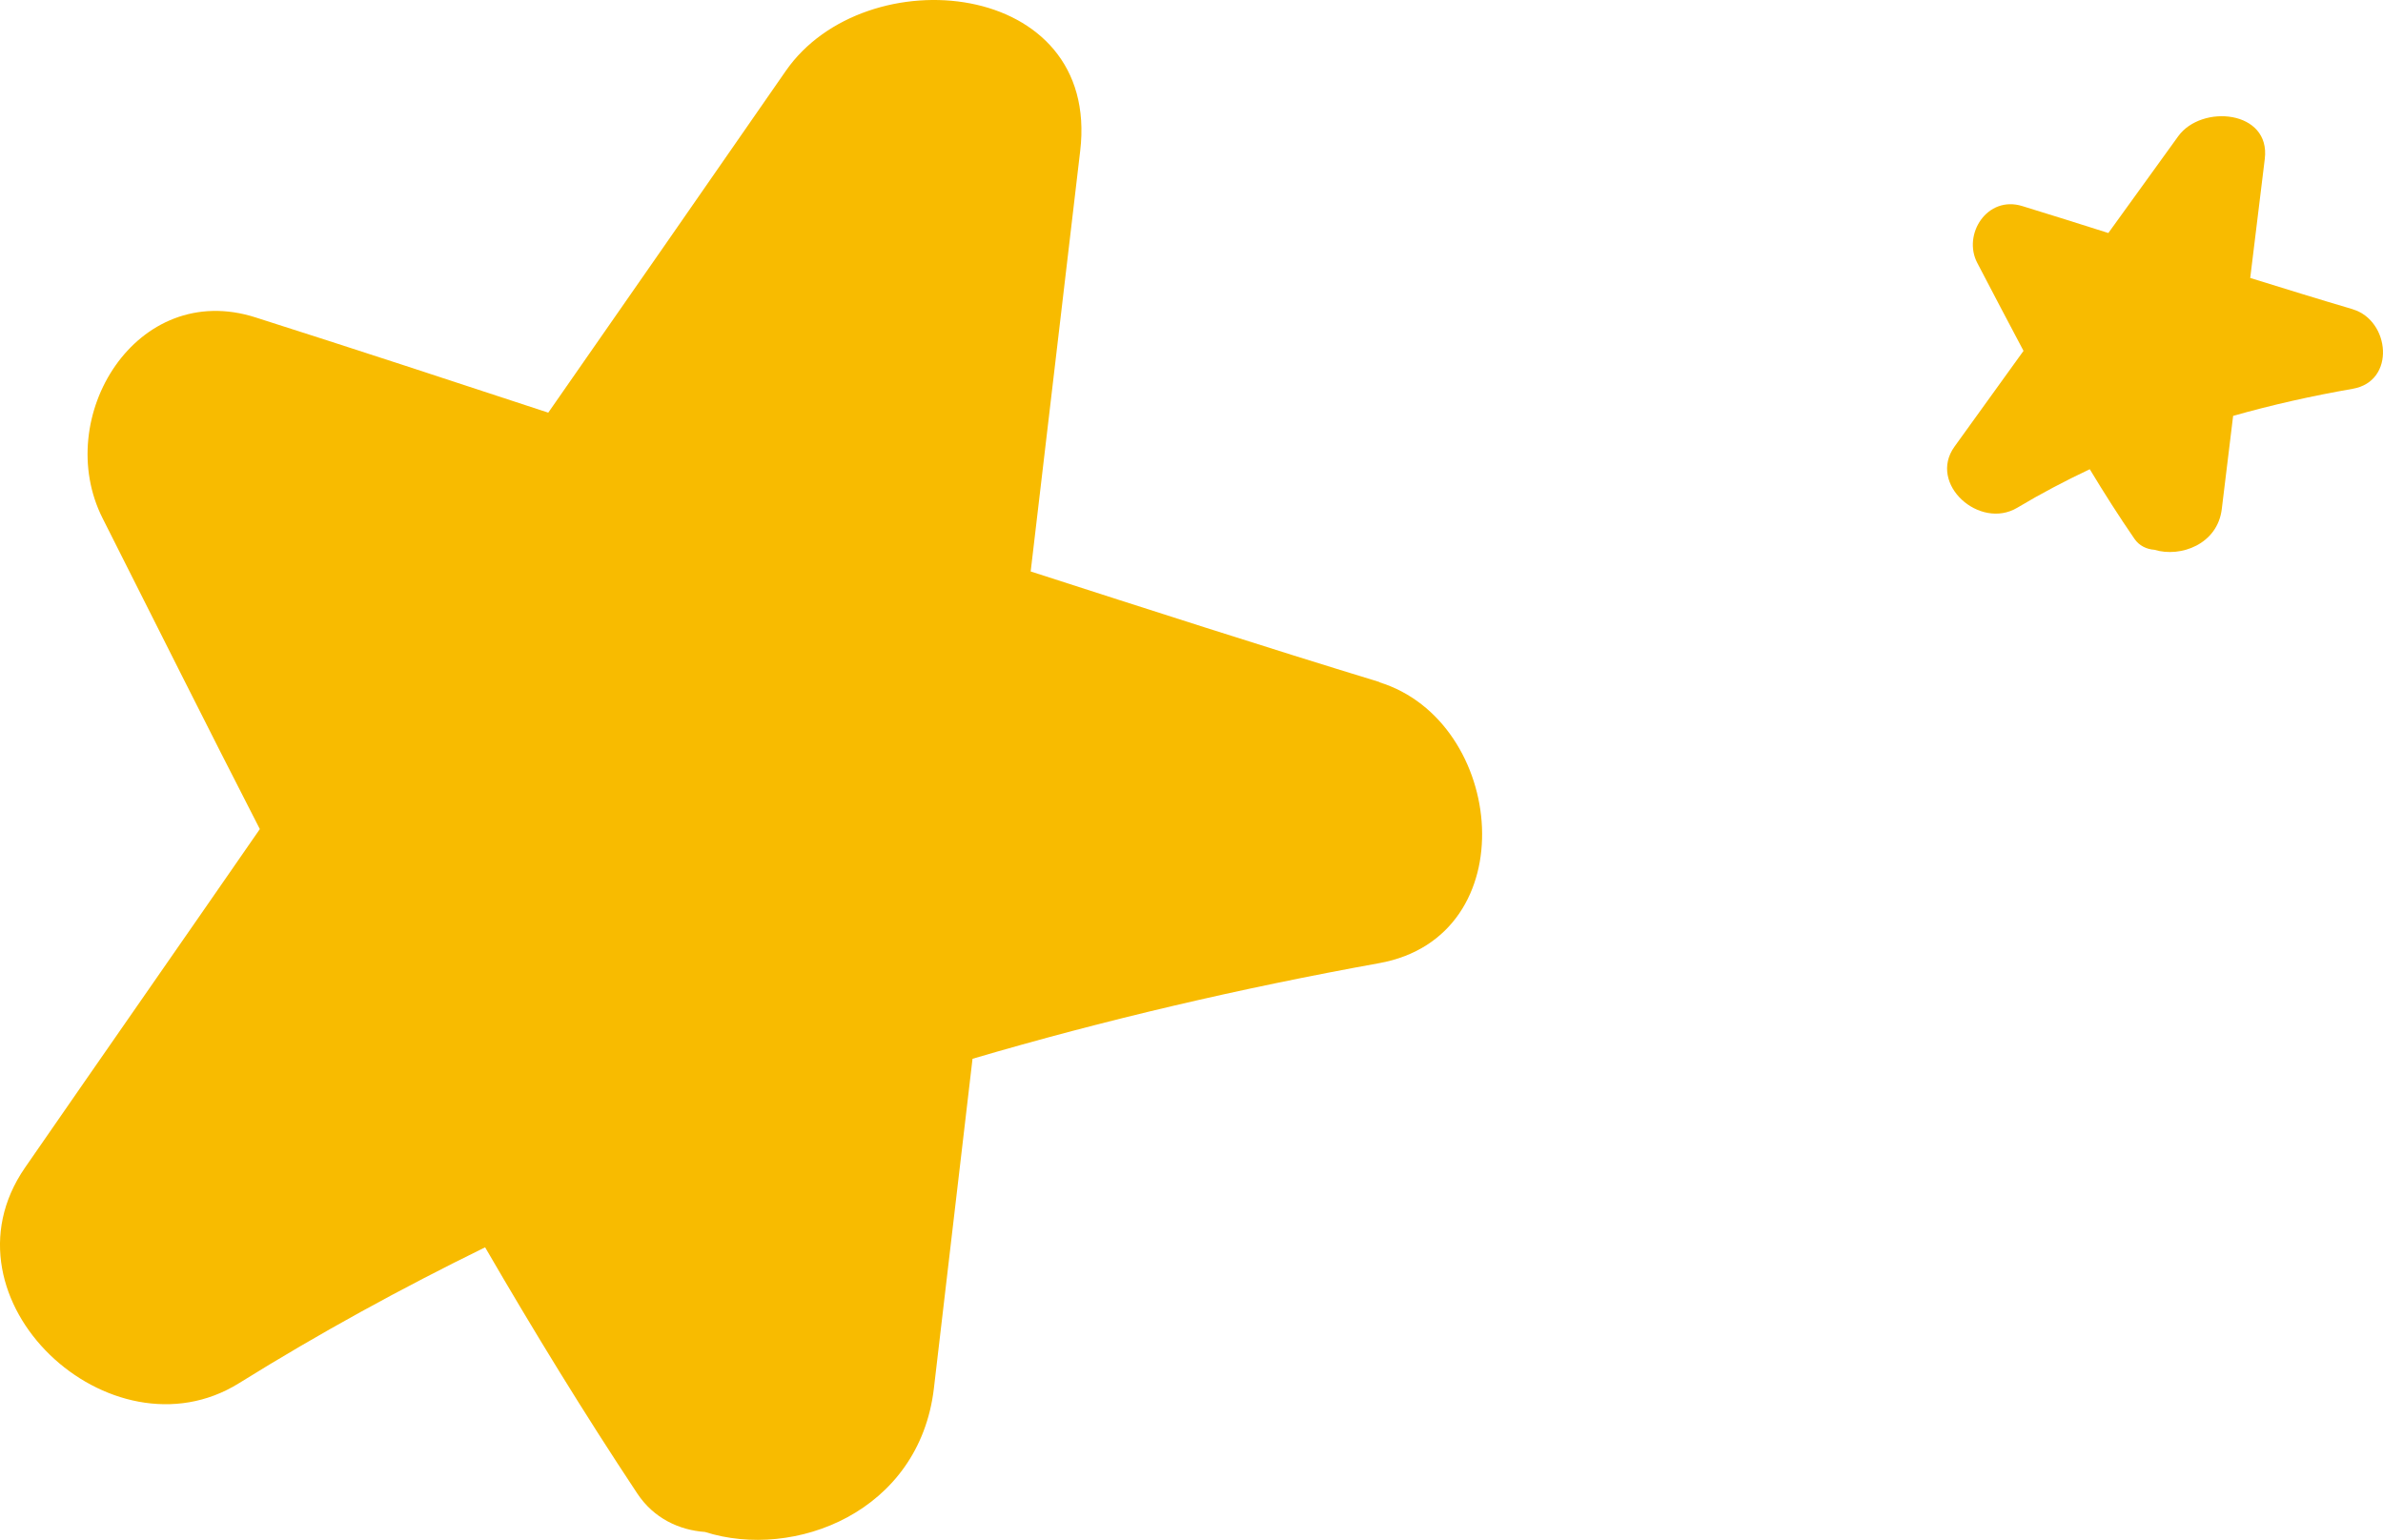
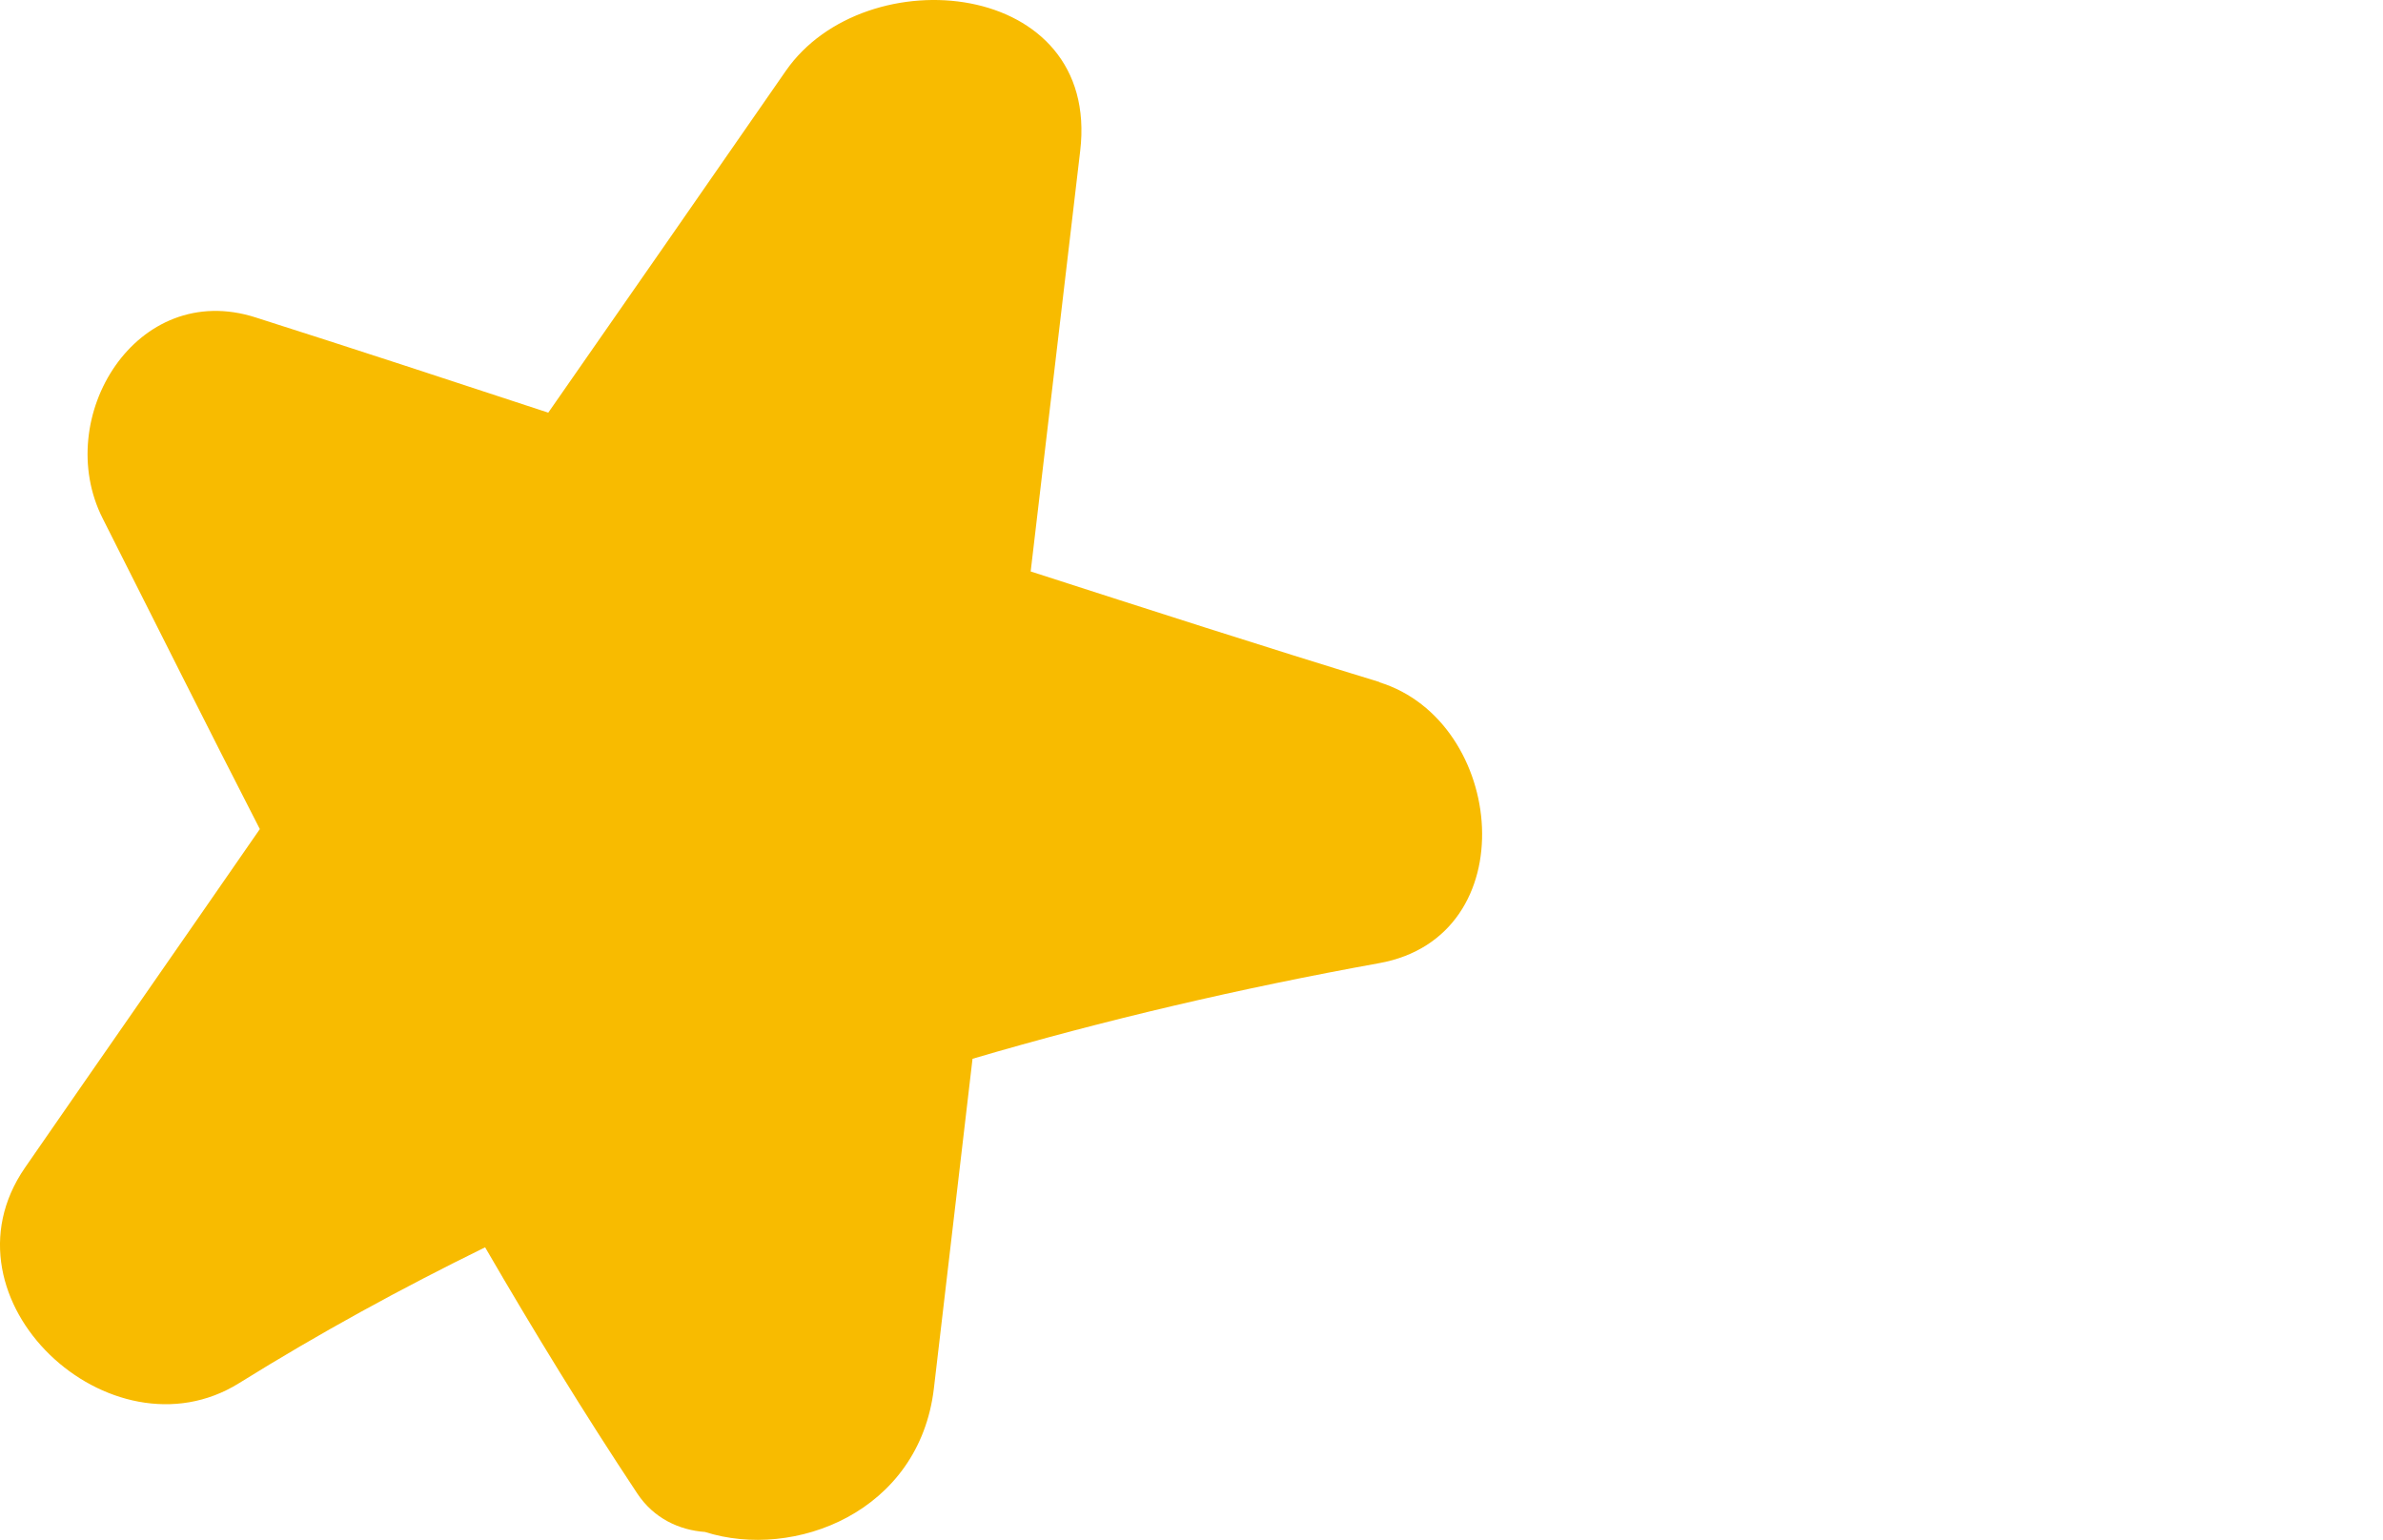
<svg xmlns="http://www.w3.org/2000/svg" width="82" height="53" viewBox="0 0 82 53" fill="none">
  <path d="M47.486 23.48C43.469 22.252 39.467 20.96 35.466 19.669C36.029 14.849 36.607 10.029 37.17 5.194C37.873 -0.728 29.776 -1.5 27.041 2.438C24.321 6.36 21.601 10.281 18.866 14.203C15.521 13.101 12.161 11.998 8.8 10.927C4.689 9.604 1.782 14.377 3.532 17.841C5.33 21.401 7.112 24.976 8.941 28.536C6.252 32.426 3.548 36.301 0.859 40.191C-2.267 44.727 3.814 50.35 8.222 47.609C11.004 45.877 13.833 44.333 16.693 42.931C18.366 45.814 20.101 48.649 21.93 51.405C22.492 52.255 23.368 52.665 24.259 52.728C27.322 53.705 31.636 52.051 32.136 47.782C32.574 44.002 33.027 40.222 33.465 36.442C38.014 35.104 42.672 34.017 47.455 33.151C52.535 32.237 51.816 24.819 47.455 23.48H47.486Z" fill="#F8BB00" />
-   <path d="M80.966 10.645C79.785 10.298 78.608 9.932 77.431 9.567C77.597 8.203 77.767 6.839 77.932 5.47C78.139 3.794 75.758 3.576 74.953 4.69C74.153 5.8 73.353 6.91 72.549 8.02C71.565 7.708 70.577 7.396 69.588 7.093C68.379 6.718 67.524 8.069 68.039 9.049C68.568 10.057 69.092 11.069 69.63 12.076C68.839 13.177 68.043 14.274 67.253 15.375C66.333 16.659 68.122 18.25 69.418 17.474C70.236 16.984 71.069 16.547 71.91 16.15C72.402 16.966 72.912 17.768 73.45 18.549C73.615 18.789 73.873 18.905 74.135 18.923C75.036 19.199 76.305 18.731 76.452 17.523C76.581 16.453 76.714 15.384 76.843 14.314C78.18 13.935 79.55 13.627 80.957 13.382C82.451 13.124 82.24 11.024 80.957 10.645H80.966Z" fill="#F8BB00" />
</svg>